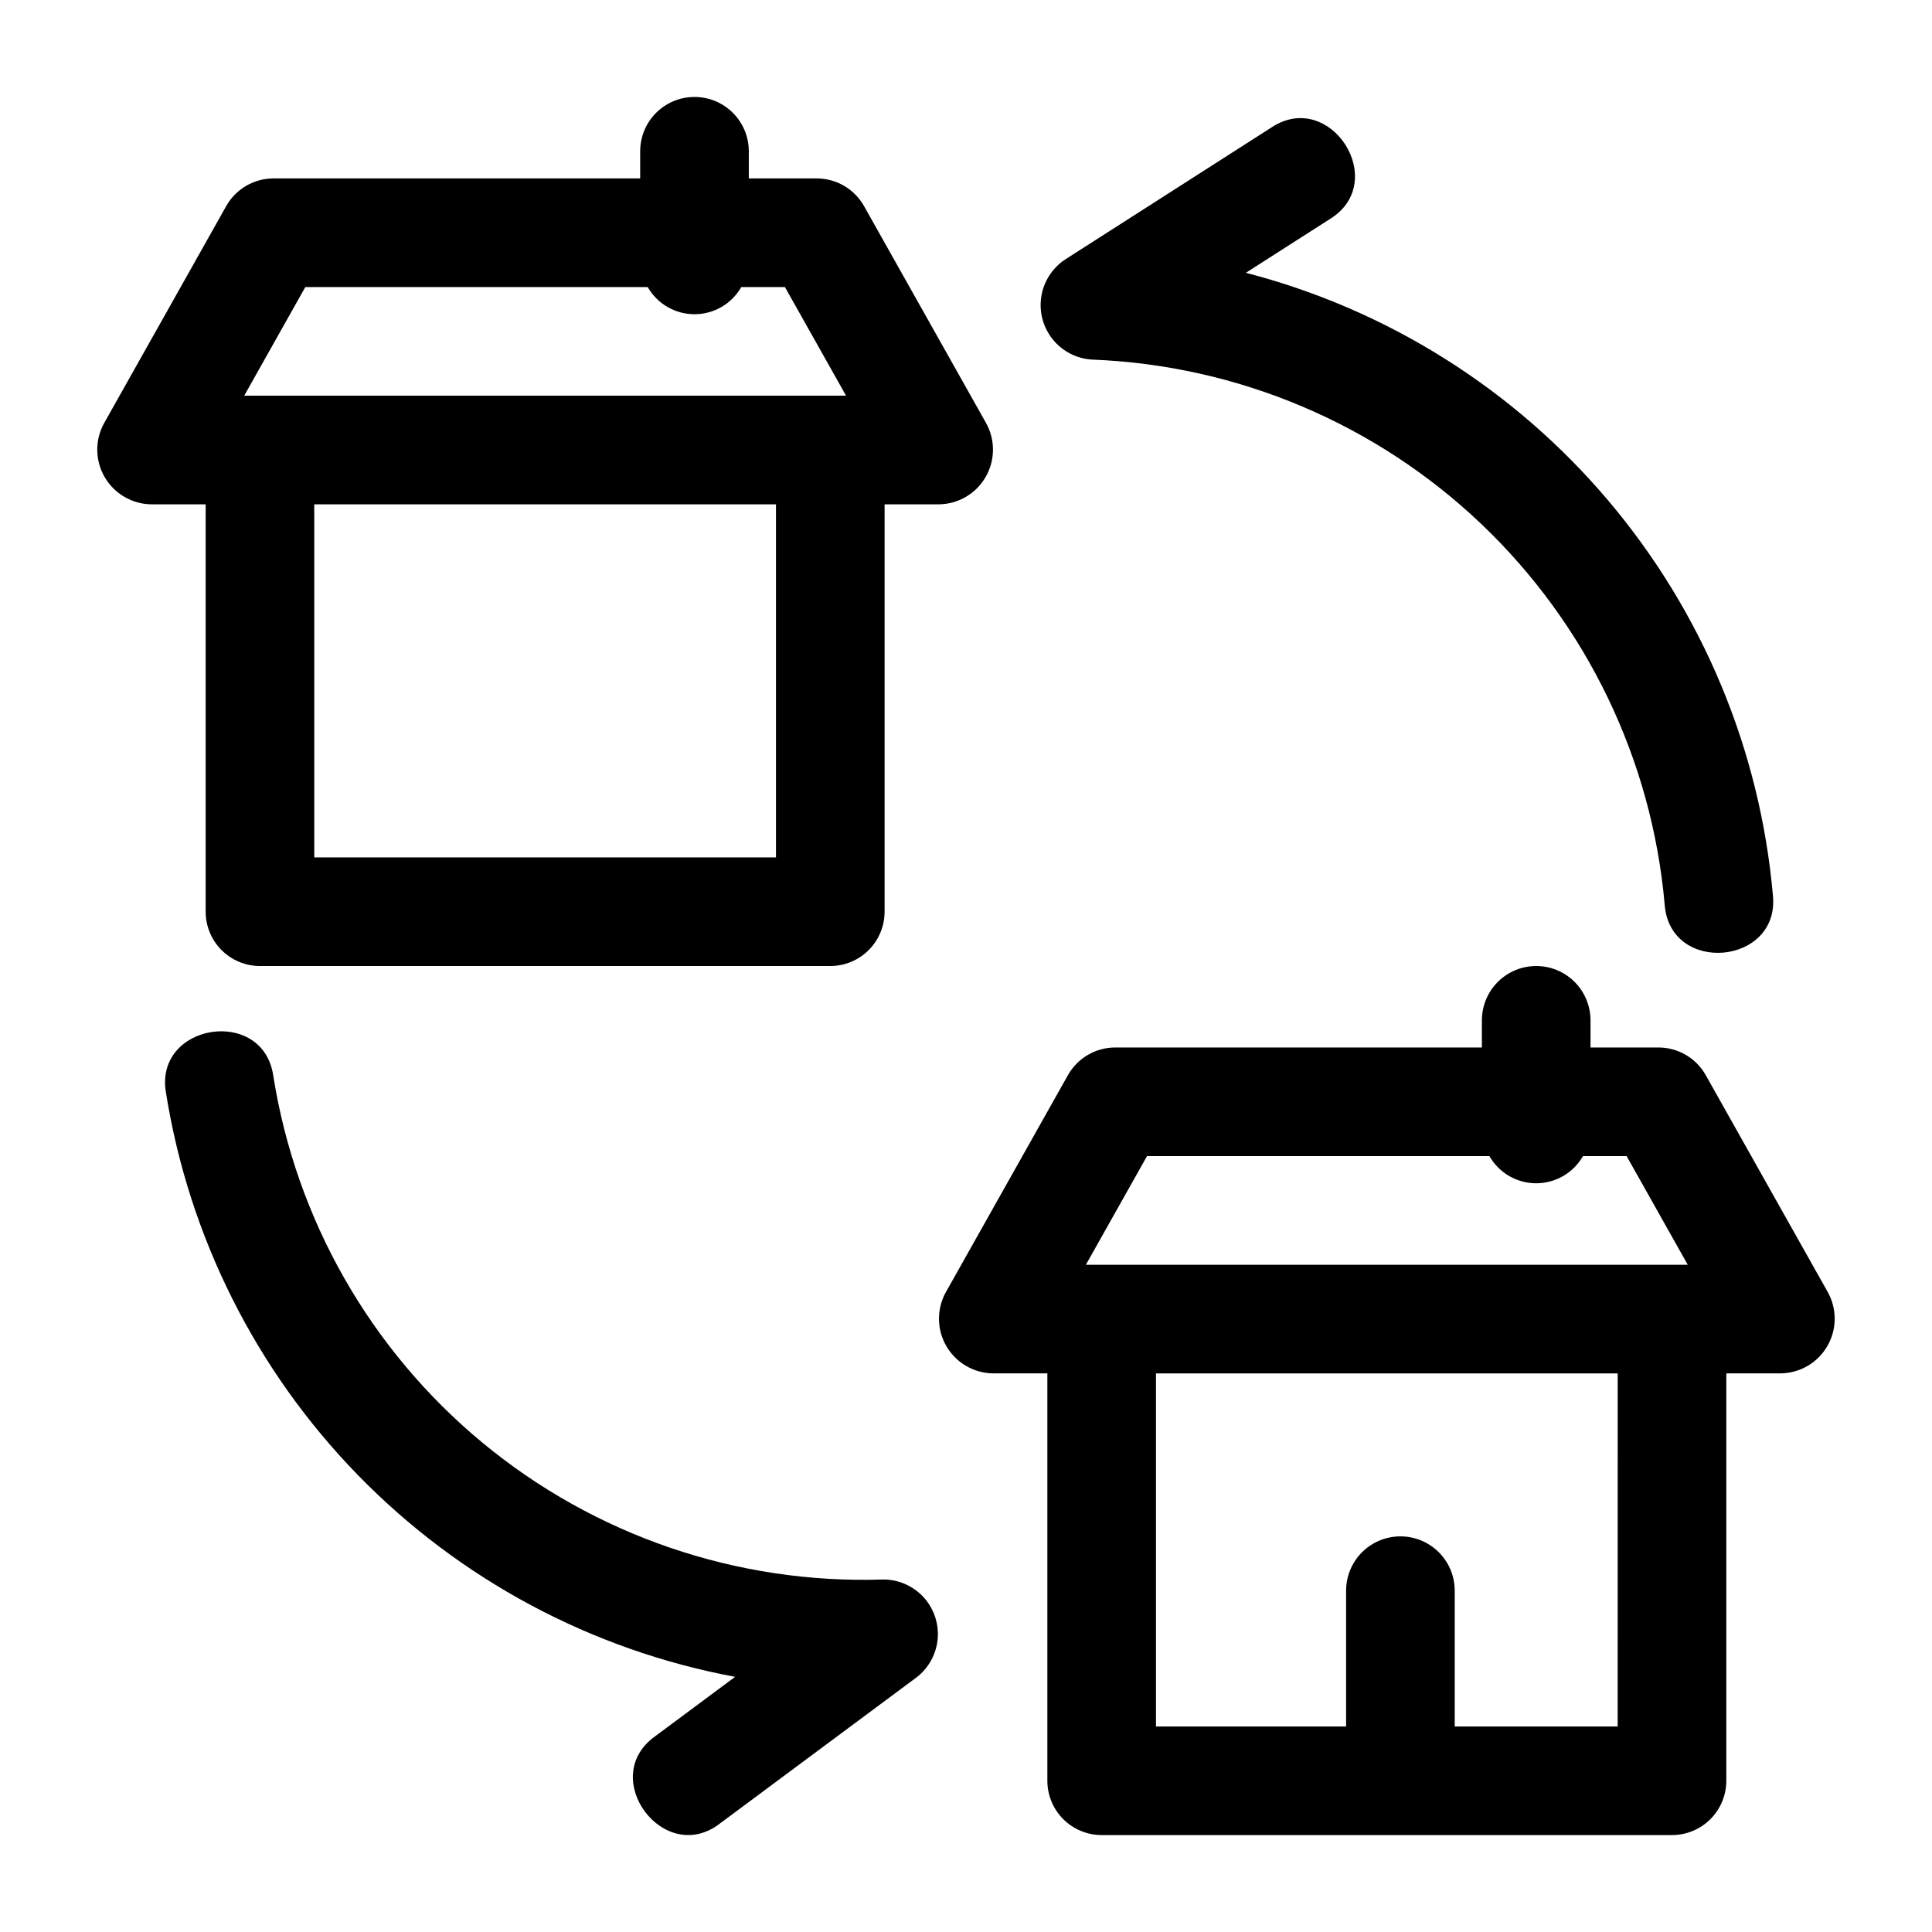
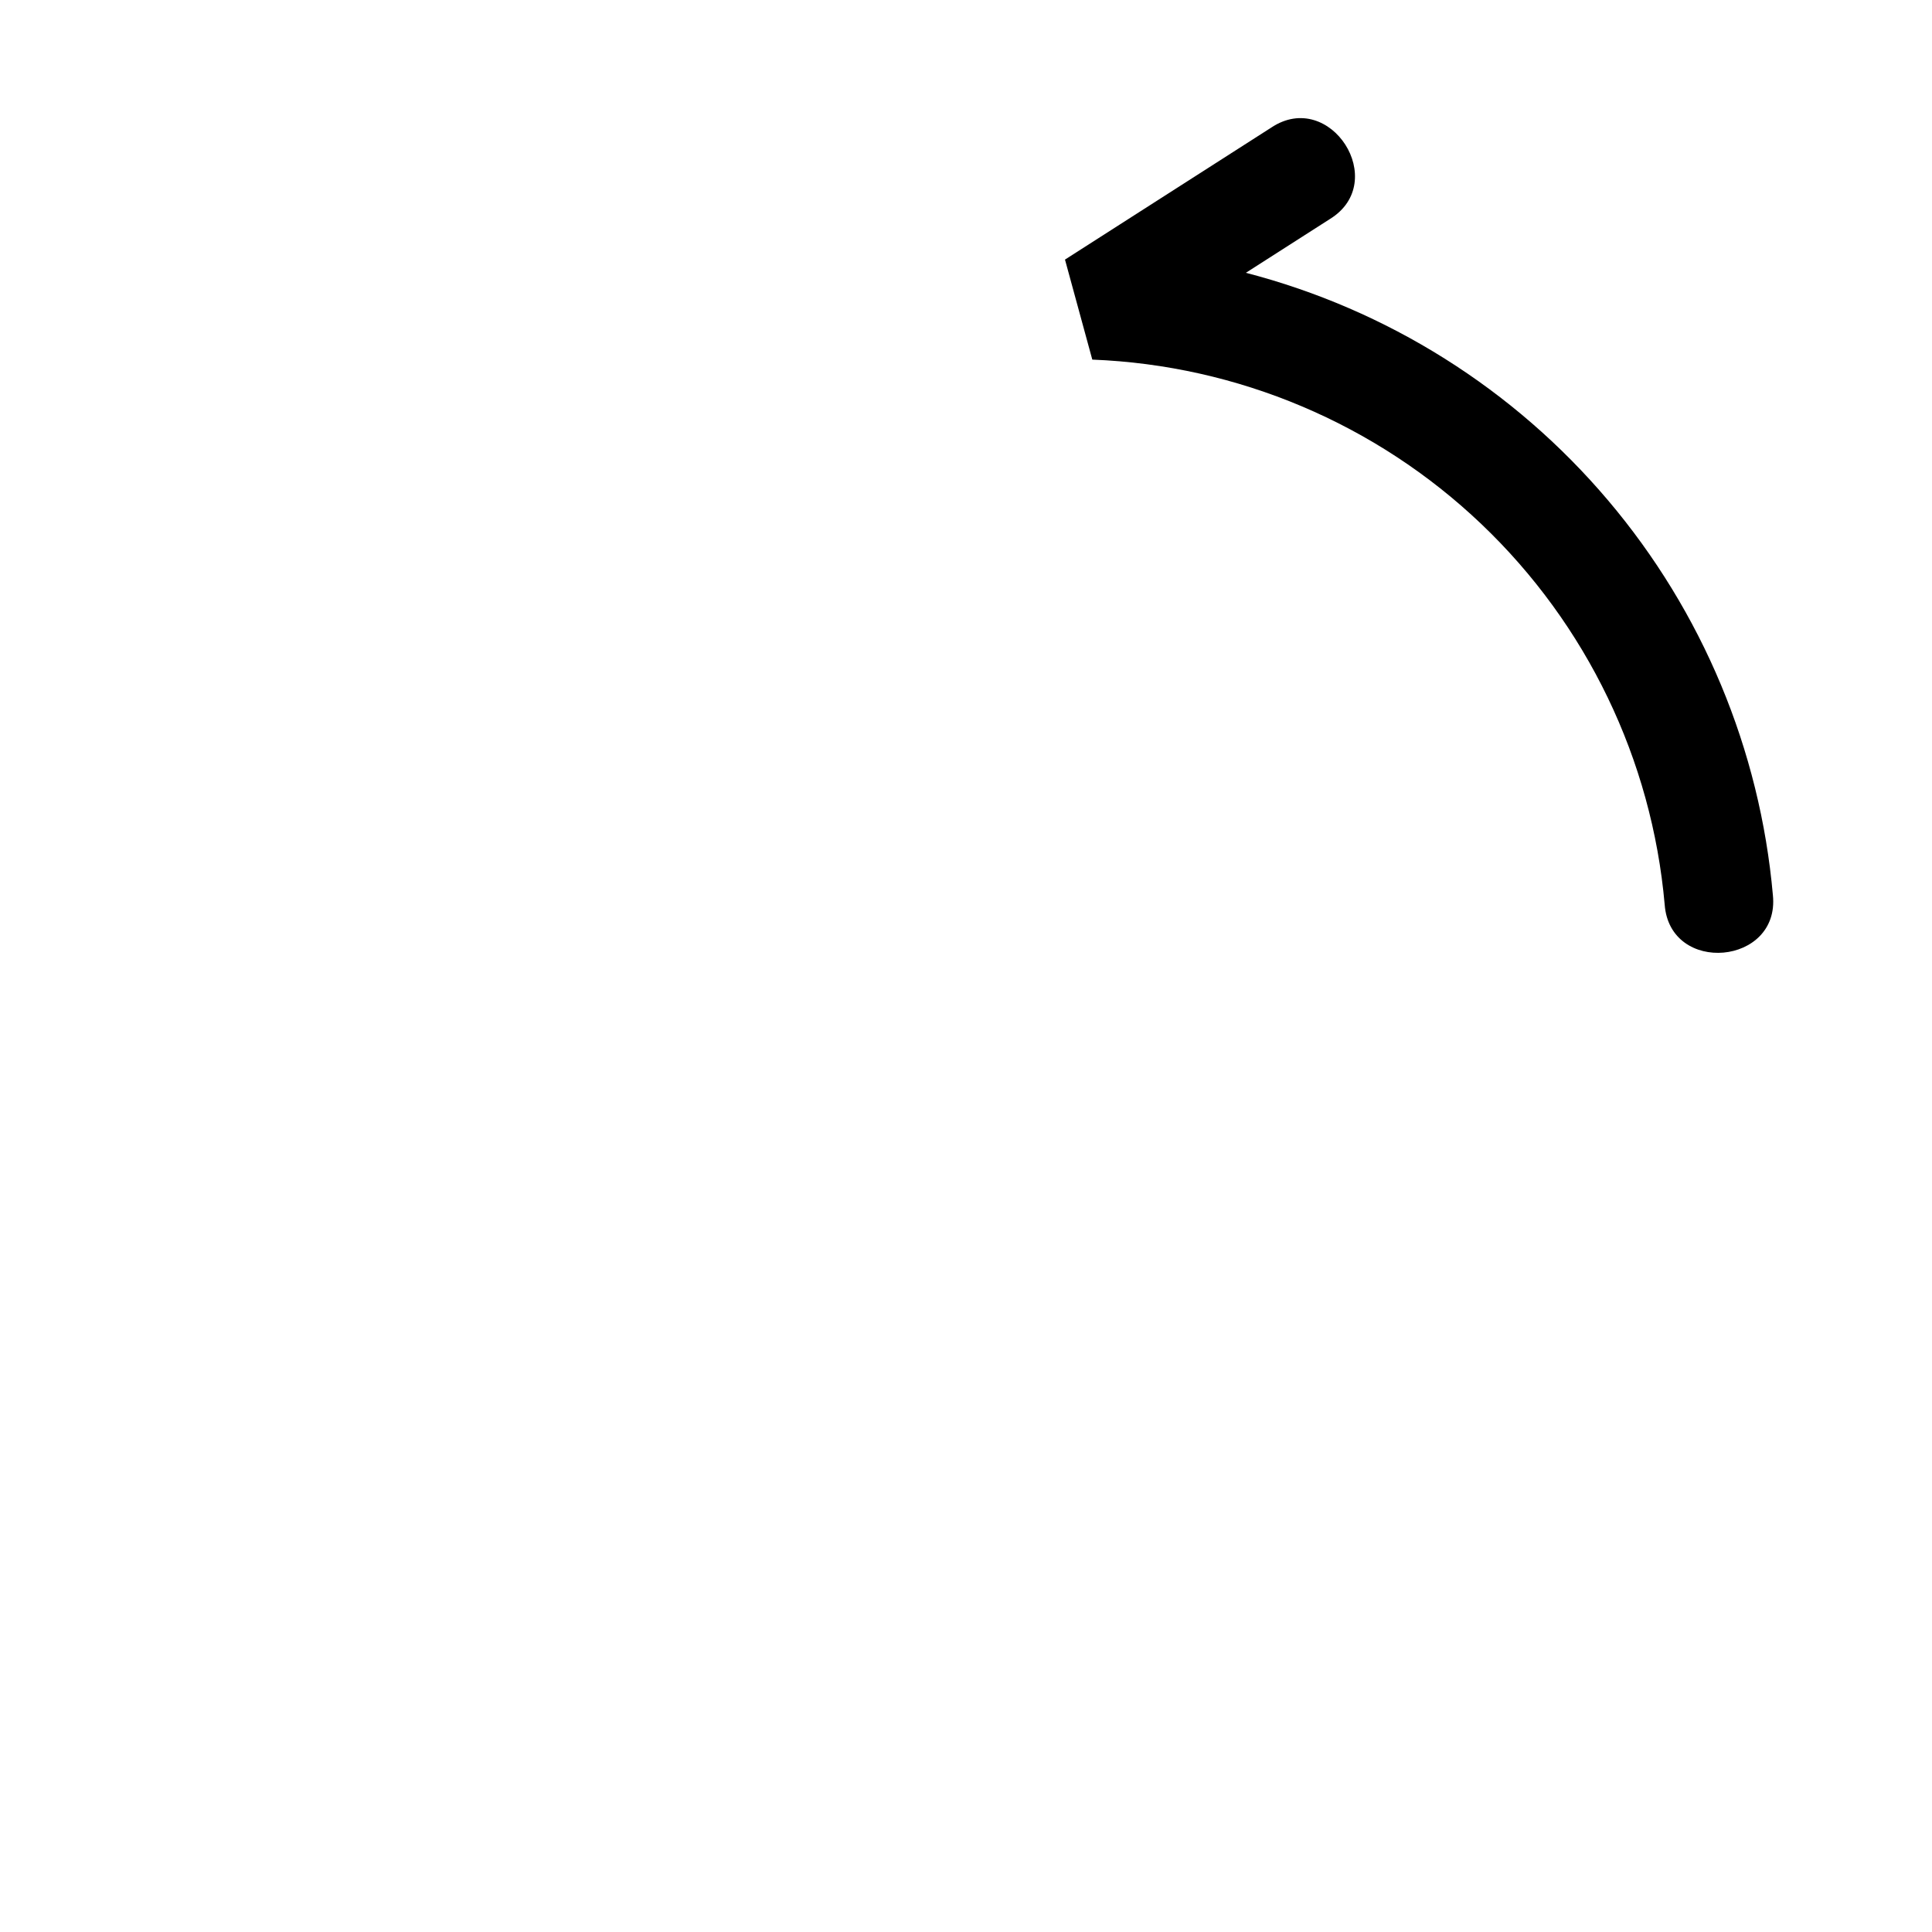
<svg xmlns="http://www.w3.org/2000/svg" fill="#000000" width="800px" height="800px" version="1.1" viewBox="144 144 512 512">
  <g>
-     <path d="m198.5 385.61c0 3.816 1.516 7.477 4.215 10.176s6.359 4.219 10.18 4.219h151.14-0.004c3.82 0 7.481-1.52 10.18-4.219s4.215-6.359 4.215-10.176v-107.96h14.395c5.09-0.059 9.777-2.781 12.344-7.176 2.57-4.391 2.648-9.812 0.203-14.273l-32.387-57.578c-1.254-2.227-3.074-4.082-5.281-5.371-2.203-1.289-4.711-1.969-7.266-1.969h-17.992v-7.195c0-5.144-2.746-9.898-7.199-12.469-4.453-2.57-9.941-2.57-14.395 0-4.453 2.57-7.195 7.324-7.195 12.469v7.195h-97.164c-2.555 0-5.062 0.68-7.269 1.969-2.203 1.289-4.023 3.144-5.277 5.371l-32.387 57.578c-2.445 4.461-2.367 9.883 0.203 14.273 2.566 4.394 7.254 7.117 12.344 7.176h14.395zm151.14-14.395h-122.36v-93.566h122.36zm-124.73-151.14h90.742c2.539 4.449 7.273 7.199 12.398 7.199s9.855-2.75 12.395-7.199h11.57l16.195 28.789h-159.49z" />
-     <path d="m628.43 486.51-32.387-57.578c-1.25-2.227-3.074-4.082-5.277-5.371-2.207-1.289-4.715-1.969-7.269-1.969h-17.992v-7.195c0-5.144-2.742-9.895-7.195-12.469-4.457-2.57-9.941-2.57-14.395 0-4.457 2.574-7.199 7.324-7.199 12.469v7.199h-97.164v-0.004c-2.555 0-5.062 0.68-7.266 1.969-2.203 1.289-4.027 3.144-5.277 5.371l-32.387 57.578h-0.004c-2.441 4.461-2.367 9.883 0.203 14.273 2.57 4.394 7.254 7.117 12.344 7.176h14.395v107.96c0 3.816 1.516 7.477 4.215 10.176 2.699 2.699 6.363 4.219 10.18 4.219h151.14c3.816 0 7.477-1.52 10.176-4.219 2.699-2.699 4.219-6.359 4.219-10.176v-107.96h14.395c5.086-0.059 9.773-2.781 12.344-7.176 2.57-4.391 2.644-9.812 0.199-14.273zm-55.727 115.02h-43.184v-35.988c0-5.141-2.746-9.895-7.199-12.465-4.453-2.57-9.941-2.57-14.395 0-4.453 2.57-7.195 7.324-7.195 12.465v35.988h-50.383v-93.566h122.36zm-140.93-122.36 16.195-28.789h90.738c2.543 4.449 7.273 7.199 12.398 7.199s9.855-2.75 12.398-7.199h11.57l16.195 28.789z" />
-     <path d="m433.47 239.3c38.527 1.5 75.191 16.996 103.11 43.586 27.922 26.59 45.195 62.449 48.578 100.86 1.395 18.672 30.582 16.039 28.676-2.508v-0.004c-3.41-38.543-18.664-75.09-43.672-104.62-25.004-29.535-58.535-50.605-95.992-60.32l22.316-14.281c15.887-9.844 0.055-34.539-15.52-24.25l-54.734 35.031c-3.394 2.262-5.68 5.848-6.289 9.883-0.613 4.035 0.508 8.141 3.082 11.305 2.578 3.164 6.367 5.098 10.441 5.32z" />
-     <path d="m377.82 562.59c-38.551 1.227-76.223-11.66-105.94-36.242s-49.438-59.172-55.457-97.266c-2.695-18.477-31.625-13.891-28.438 4.504 6.09 38.215 23.855 73.609 50.863 101.32 27.004 27.715 61.926 46.395 99.969 53.473l-21.27 15.801c-15.176 10.949 2.414 34.461 17.18 23.109l52.16-38.762c3.242-2.484 5.285-6.231 5.617-10.305 0.332-4.07-1.074-8.098-3.871-11.078-2.797-2.977-6.727-4.637-10.812-4.559z" />
+     <path d="m433.47 239.3c38.527 1.5 75.191 16.996 103.11 43.586 27.922 26.59 45.195 62.449 48.578 100.86 1.395 18.672 30.582 16.039 28.676-2.508v-0.004c-3.41-38.543-18.664-75.09-43.672-104.62-25.004-29.535-58.535-50.605-95.992-60.32l22.316-14.281c15.887-9.844 0.055-34.539-15.52-24.25l-54.734 35.031z" />
  </g>
</svg>